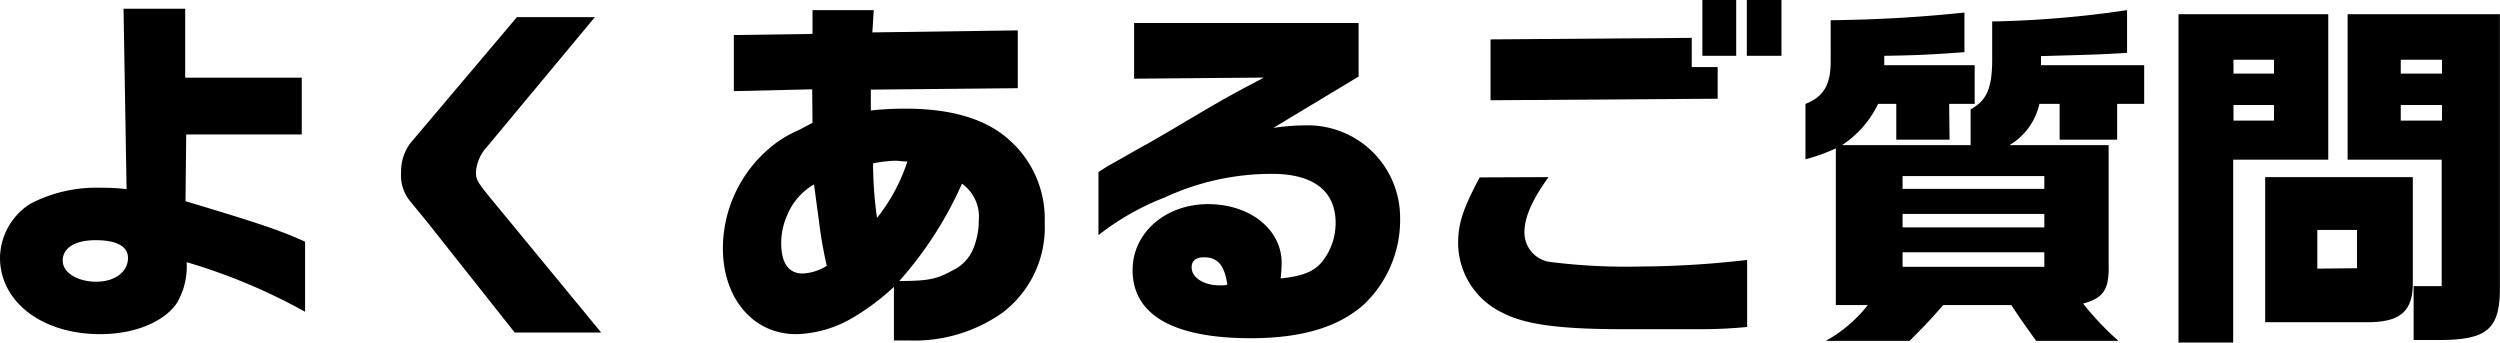
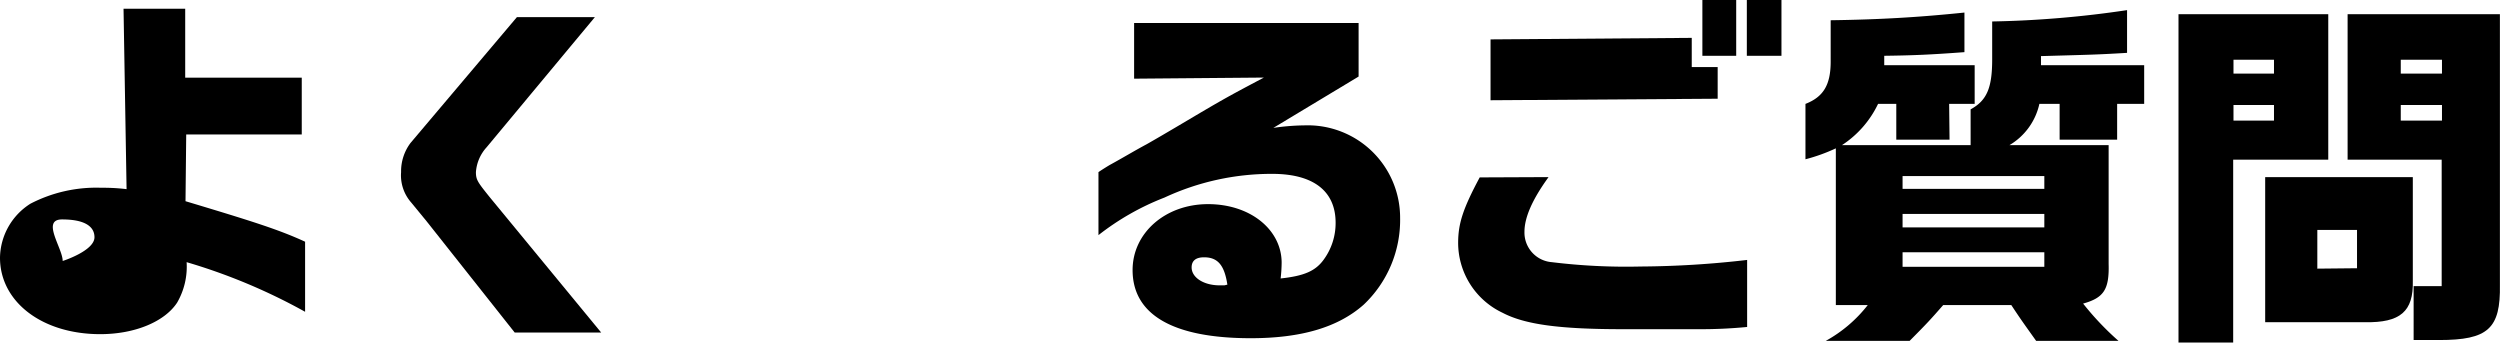
<svg xmlns="http://www.w3.org/2000/svg" viewBox="0 0 246.89 33.83">
  <g id="レイヤー_2" data-name="レイヤー 2">
    <g id="レイヤー_1-2" data-name="レイヤー 1">
-       <path d="M12.2.86h6.09l0,6.81H29.8v5.61H18.39l-.07,6.59c6.66,2,9.22,2.81,11.81,4v6.92a57.3,57.3,0,0,0-11.7-4.9,7.08,7.08,0,0,1-.94,4C16.27,31.75,13.35,33,9.9,33,4.14,33,0,29.8,0,25.45a6.42,6.42,0,0,1,3-5.33,14.09,14.09,0,0,1,6.91-1.58c.54,0,1.44,0,2.59.14Zm-6,24.91c0,1.15,1.44,2.05,3.31,2.05s3.13-1,3.13-2.34c0-1.15-1.11-1.76-3.2-1.76S6.19,24.51,6.19,25.77Z" />
+       <path d="M12.2.86h6.09l0,6.81H29.8v5.61H18.39l-.07,6.59c6.66,2,9.22,2.81,11.81,4v6.92a57.3,57.3,0,0,0-11.7-4.9,7.08,7.08,0,0,1-.94,4C16.27,31.75,13.35,33,9.9,33,4.14,33,0,29.8,0,25.45a6.42,6.42,0,0,1,3-5.33,14.09,14.09,0,0,1,6.91-1.58c.54,0,1.44,0,2.59.14Zm-6,24.91s3.13-1,3.13-2.34c0-1.15-1.11-1.76-3.2-1.76S6.19,24.51,6.19,25.77Z" />
      <path d="M58.75,1.69,48.06,14.54A4.06,4.06,0,0,0,47,17c0,.76.18,1,1.37,2.48l11,13.36H50.83l-8.71-11L40.61,20a4.06,4.06,0,0,1-1-3,4.66,4.66,0,0,1,.93-2.88L51.05,1.69Z" />
-       <path d="M80.21,8.82,72.47,9V3.46l7.77-.11V1h6.05l-.14,2.2L100.51,3V8.71L86,8.85l0,2.06a31.4,31.4,0,0,1,3.42-.18c4.5,0,7.92,1,10.22,3.06A10.41,10.41,0,0,1,103.17,22,10.55,10.55,0,0,1,99,30.88a15.07,15.07,0,0,1-9.32,2.74h-1.4V28.33a23.09,23.09,0,0,1-4.14,3.09A11.46,11.46,0,0,1,78.62,33c-4.24,0-7.23-3.53-7.23-8.49A13,13,0,0,1,76.28,14.4a11,11,0,0,1,2.6-1.55l.75-.4.61-.32Zm.18,9.39a6.19,6.19,0,0,0-2.63,3,6.72,6.72,0,0,0-.61,2.8c0,1.95.72,3,2.12,3a4.87,4.87,0,0,0,2.38-.76,41.48,41.48,0,0,1-.76-4.32l-.22-1.62Zm6.22,3.31a17.83,17.83,0,0,0,3-5.57c-.51,0-.94-.08-1.19-.08a14.6,14.6,0,0,0-2.2.26A39.46,39.46,0,0,0,86.61,21.52ZM94,26.74a4.1,4.1,0,0,0,2.09-2.12,7.27,7.27,0,0,0,.57-2.84A4,4,0,0,0,95,18.14a37,37,0,0,1-6.19,9.61C91.62,27.75,92.52,27.57,94,26.74Z" />
      <path d="M112,7.77V2.27h22.17V7.56l-8.42,5.07a22.76,22.76,0,0,1,3.13-.25,9.12,9.12,0,0,1,9.39,9.14,11.51,11.51,0,0,1-3.6,8.57c-2.52,2.23-6.15,3.31-11.16,3.31-7.63,0-11.66-2.3-11.66-6.73,0-3.67,3.24-6.51,7.45-6.51s7.27,2.55,7.27,5.79a14.28,14.28,0,0,1-.1,1.55c2.3-.25,3.42-.72,4.24-1.84A6.11,6.11,0,0,0,131.9,22c0-3.13-2.19-4.83-6.26-4.83A25.09,25.09,0,0,0,115,19.51a25.5,25.5,0,0,0-6.52,3.71V17c.29-.21,1.12-.72,1.19-.75,1.19-.65,2.38-1.37,3.56-2,.83-.47,2.13-1.23,3.53-2.06,3.82-2.26,4.25-2.52,8.06-4.53Zm9.21,20.34c-.29-1.91-.94-2.7-2.3-2.7-.8,0-1.23.33-1.23,1,0,1,1.19,1.77,2.77,1.77h.47Z" />
      <path d="M152.93,17.49c-1.62,2.23-2.38,4-2.38,5.4a2.93,2.93,0,0,0,2.7,3,60.42,60.42,0,0,0,8.78.43,95.07,95.07,0,0,0,10.51-.65v6.62a47,47,0,0,1-4.78.22l-1.52,0-4.82,0h-1.15c-6.3,0-9.68-.47-11.88-1.62A7.65,7.65,0,0,1,144,24c0-1.91.47-3.38,2.13-6.48ZM147.2,3.89l19.87-.15V6.62h2.56V9.75L147.2,9.9ZM171.46,0V5.51h-3.34V0Zm4.47,0V5.51h-3.42V0Z" />
      <path d="M192.53,13.79h-5.26V10.26h-1.8a10,10,0,0,1-3.56,4.07h12.7V10.8c1.59-.87,2.13-2.09,2.13-4.93V2.12A102.24,102.24,0,0,0,210.06,1V5.22c-3,.18-3.53.18-8.5.32v.9h10.19v3.82h-2.67v3.53H203.4V10.26h-2a6.3,6.3,0,0,1-2.95,4.07h9.79V26.06c.07,2.52-.47,3.35-2.52,3.92a28.06,28.06,0,0,0,3.49,3.68h-8.13c-1.26-1.77-1.48-2.06-2.45-3.53h-6.73c-1.26,1.44-1.55,1.76-3.31,3.53h-8.28a13.53,13.53,0,0,0,4.14-3.53H181.3V14.65a17.43,17.43,0,0,1-3,1.08V10.26c1.77-.69,2.49-1.87,2.49-4.18V2c4.86-.07,8.67-.29,13.21-.76V5.15c-3.35.25-5,.32-7.92.36v.93h8.93v3.82h-2.52Zm9.36,4.86V17.39h-14v1.26Zm0,3.81V21.13h-14v1.33Zm0,3.89V24.91h-14v1.44Z" />
      <path d="M229.93,1.4V15.77h-9.39V33.83h-5.4V1.4Zm-5.36,5.87V5.9h-4V7.27Zm0,4.64V10.37h-4v1.54Zm-.87,5.58h14.58V27.75c.07,3-1.22,4.14-4.75,4.07H223.7Zm9.07,9V22.71h-3.92v3.82ZM246.88,1.4V28.11c.08,4.36-1.18,5.47-6,5.47h-2.52V28.26h2.77V15.77h-9.29V1.4Zm-5.72,5.87V5.9h-4.07V7.27Zm0,4.64V10.37h-4.07v1.54Z" />
    </g>
  </g>
</svg>